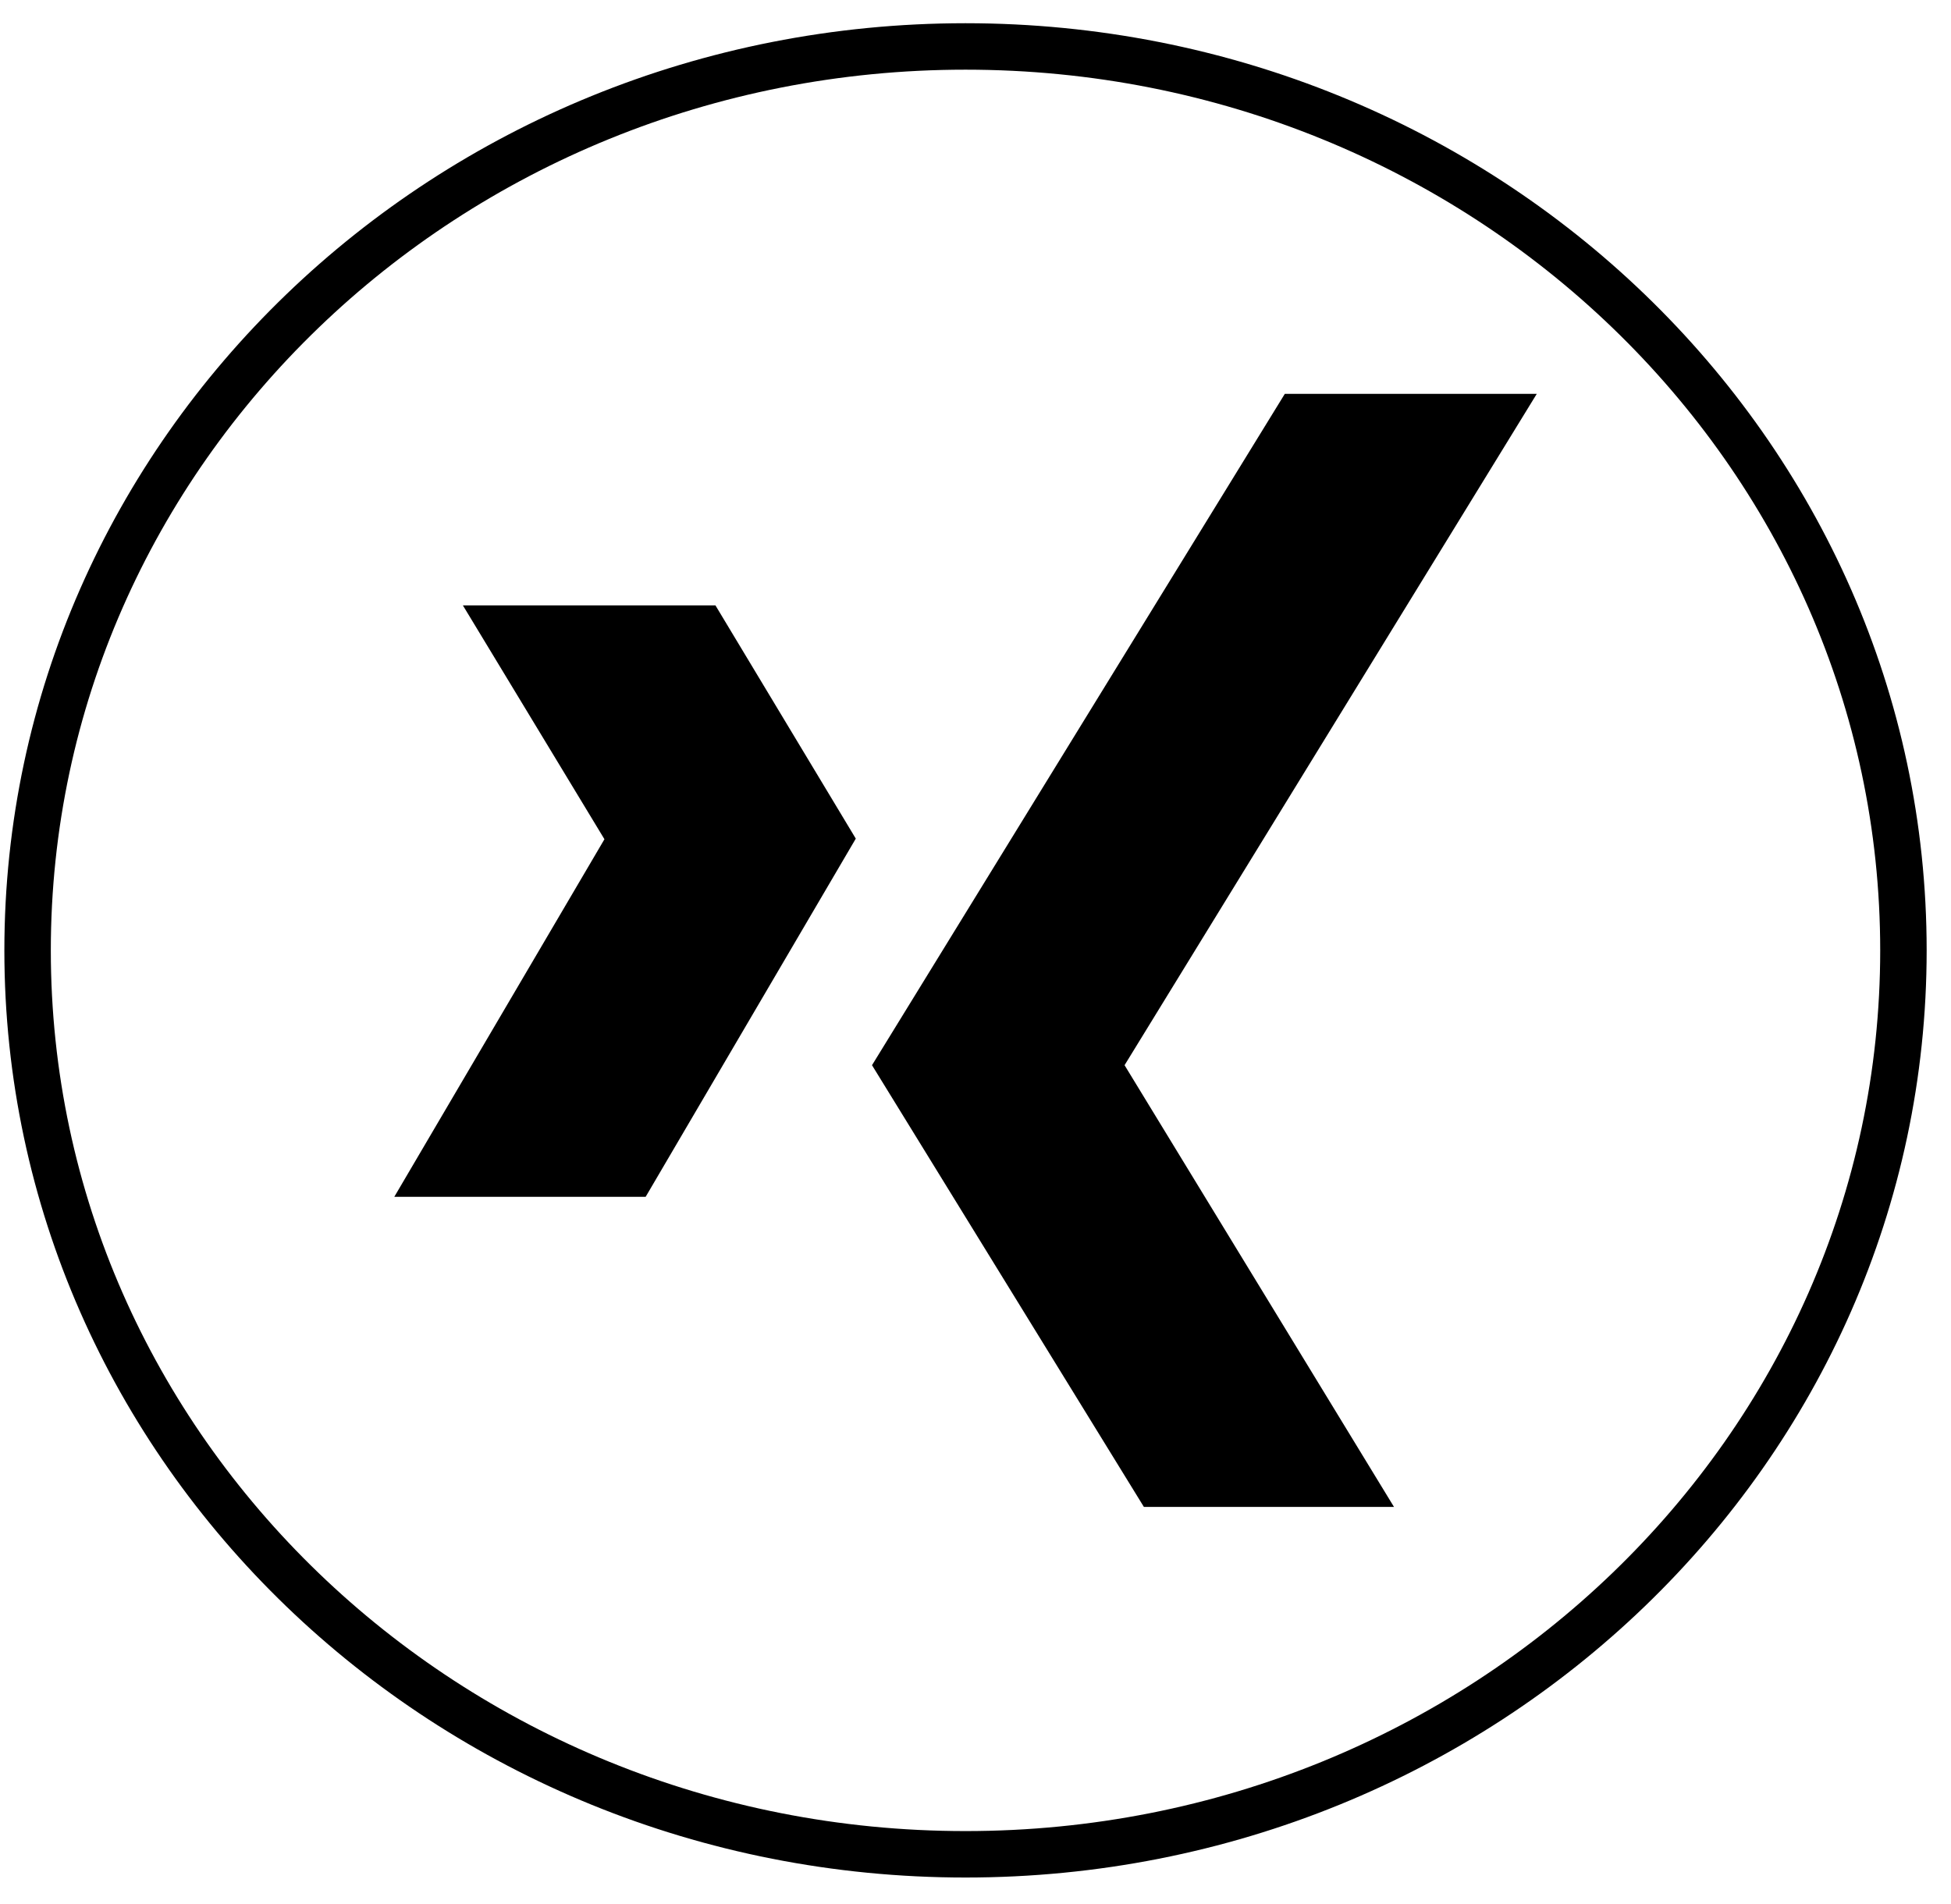
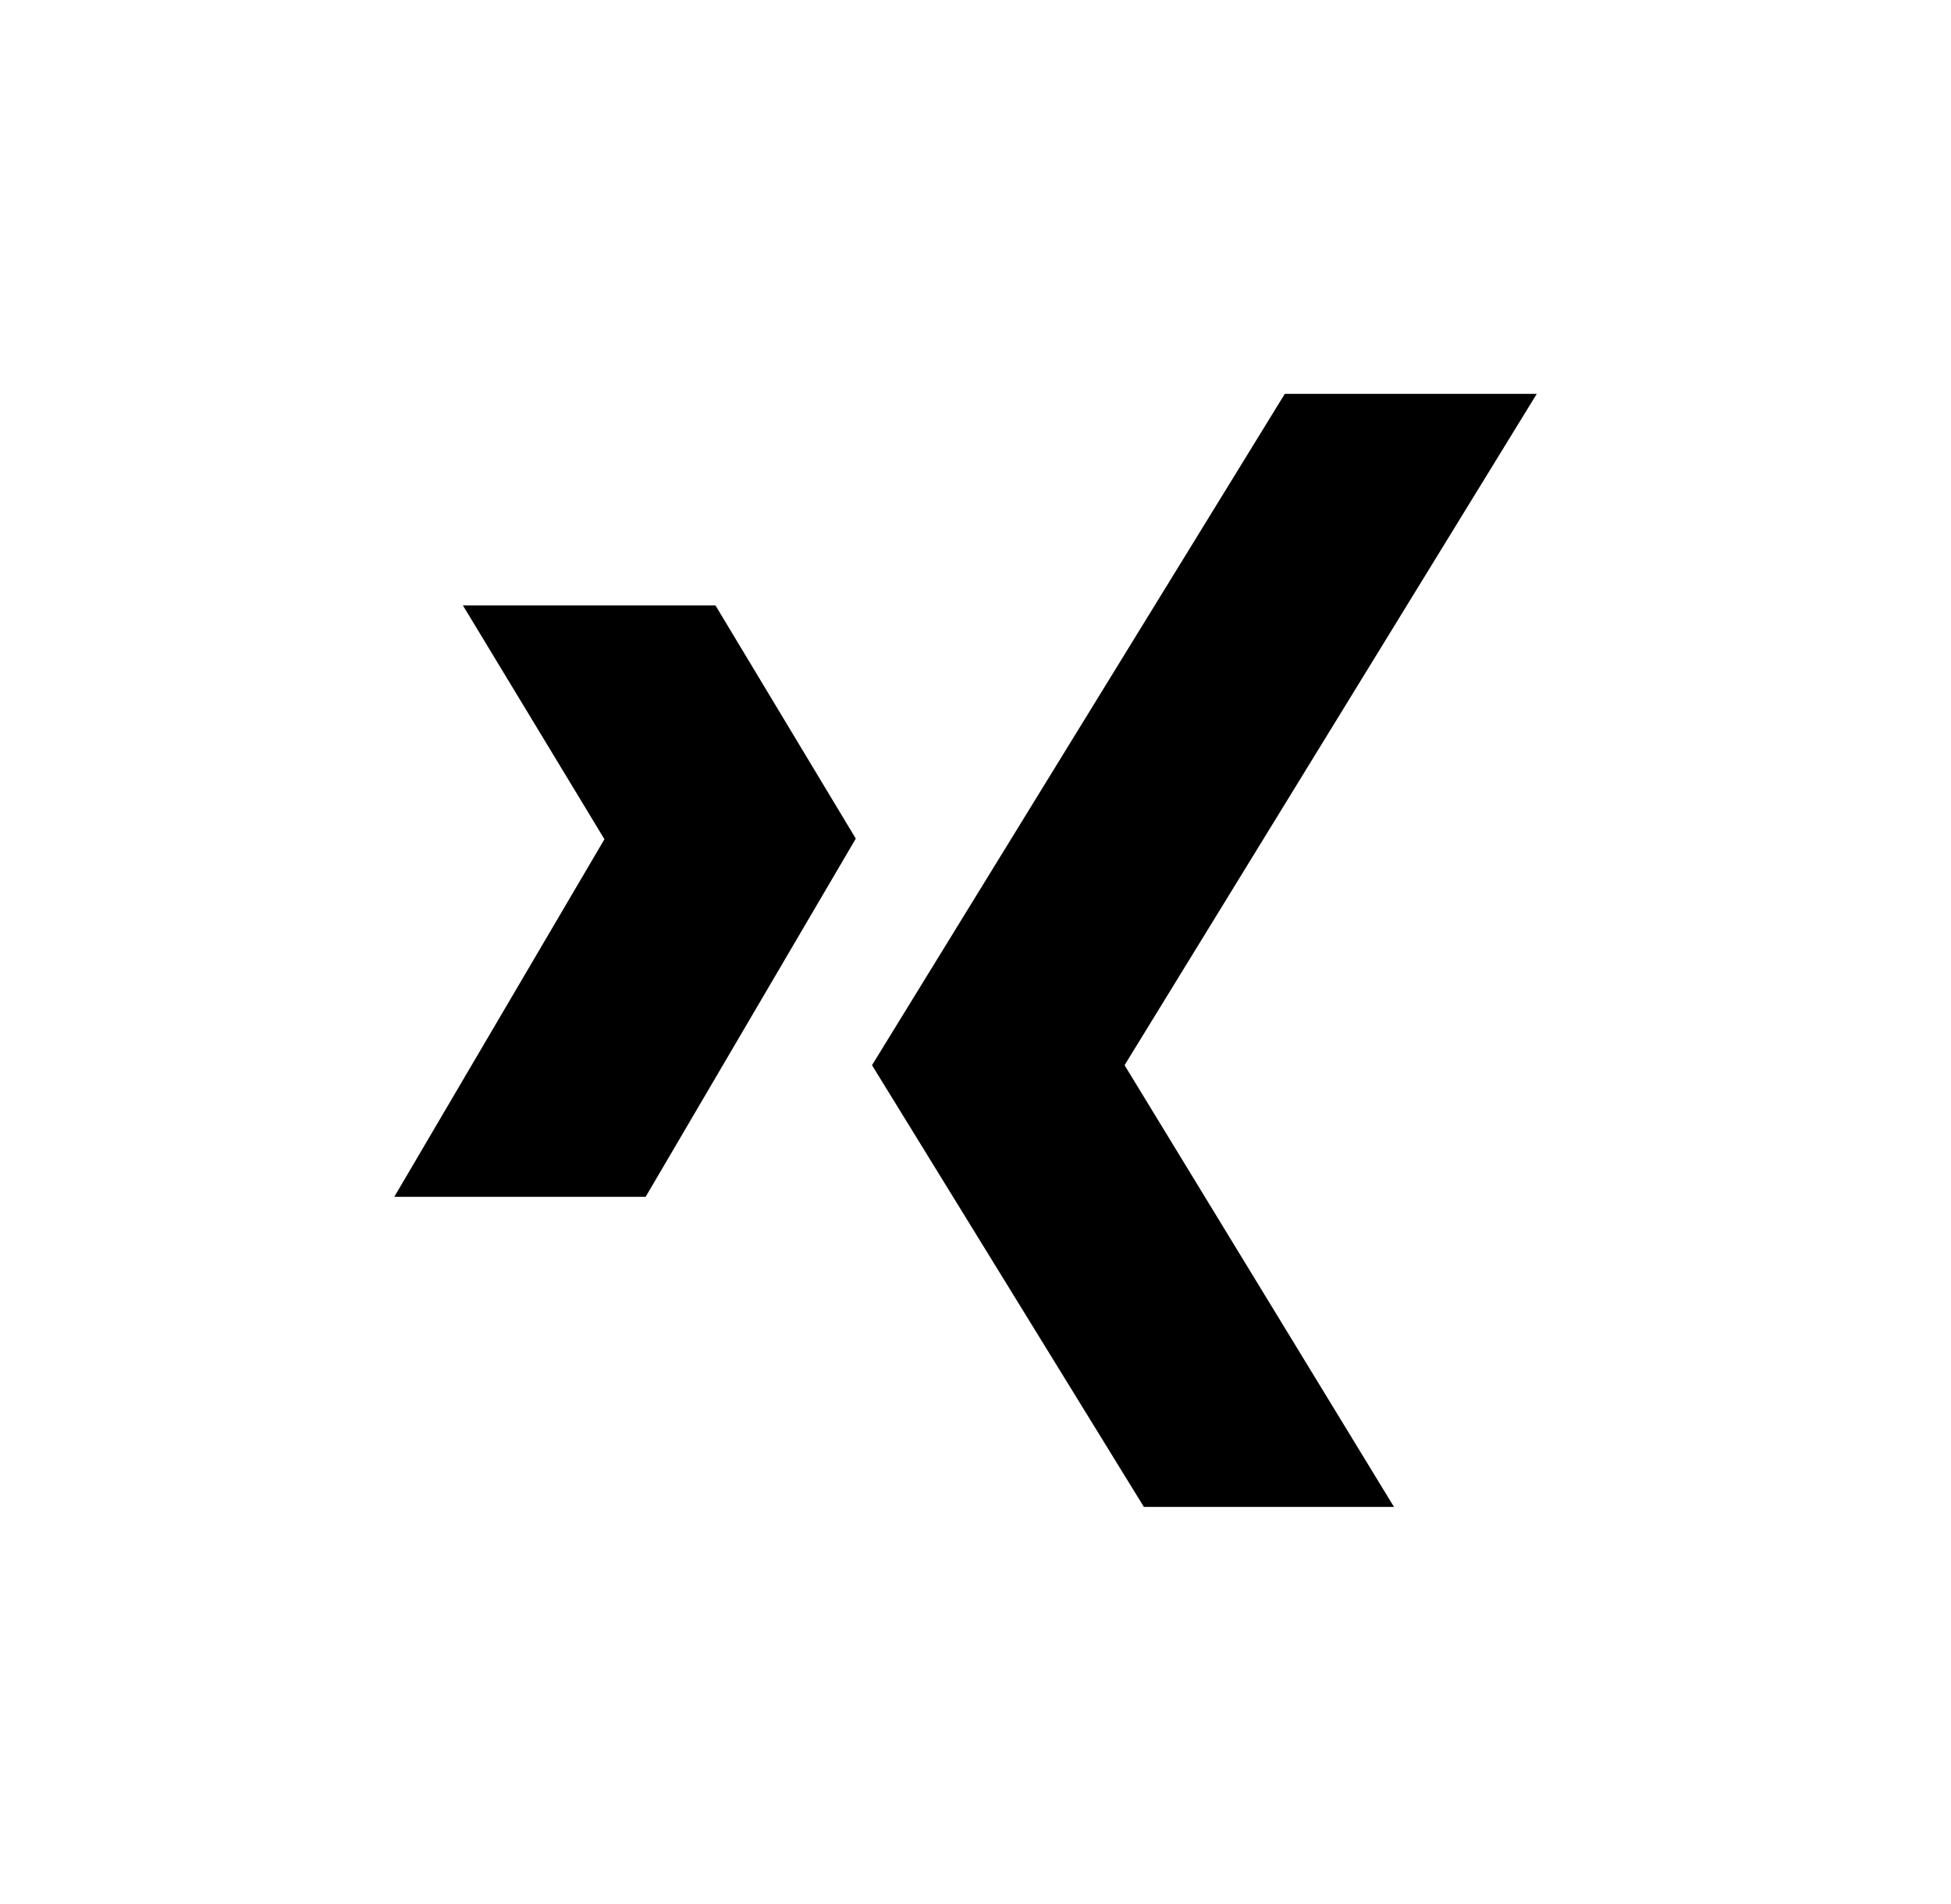
<svg xmlns="http://www.w3.org/2000/svg" width="42" height="41" viewBox="0 0 42 41" fill="none">
-   <path d="M20.785 39.922C31.936 39.922 40.976 31.209 40.976 20.461C40.976 9.713 31.936 1 20.785 1C9.634 1 0.594 9.713 0.594 20.461C0.594 31.209 9.634 39.922 20.785 39.922Z" stroke="black" stroke-miterlimit="6" />
  <path d="M24.625 32.443L18.772 22.933L27.659 8.479H33.083L24.209 22.933L30.009 32.443H24.639H24.625ZM15.402 13.034H9.965L13.012 18.068L8.488 25.767H13.899L18.423 18.055L15.402 13.034Z" fill="black" />
</svg>